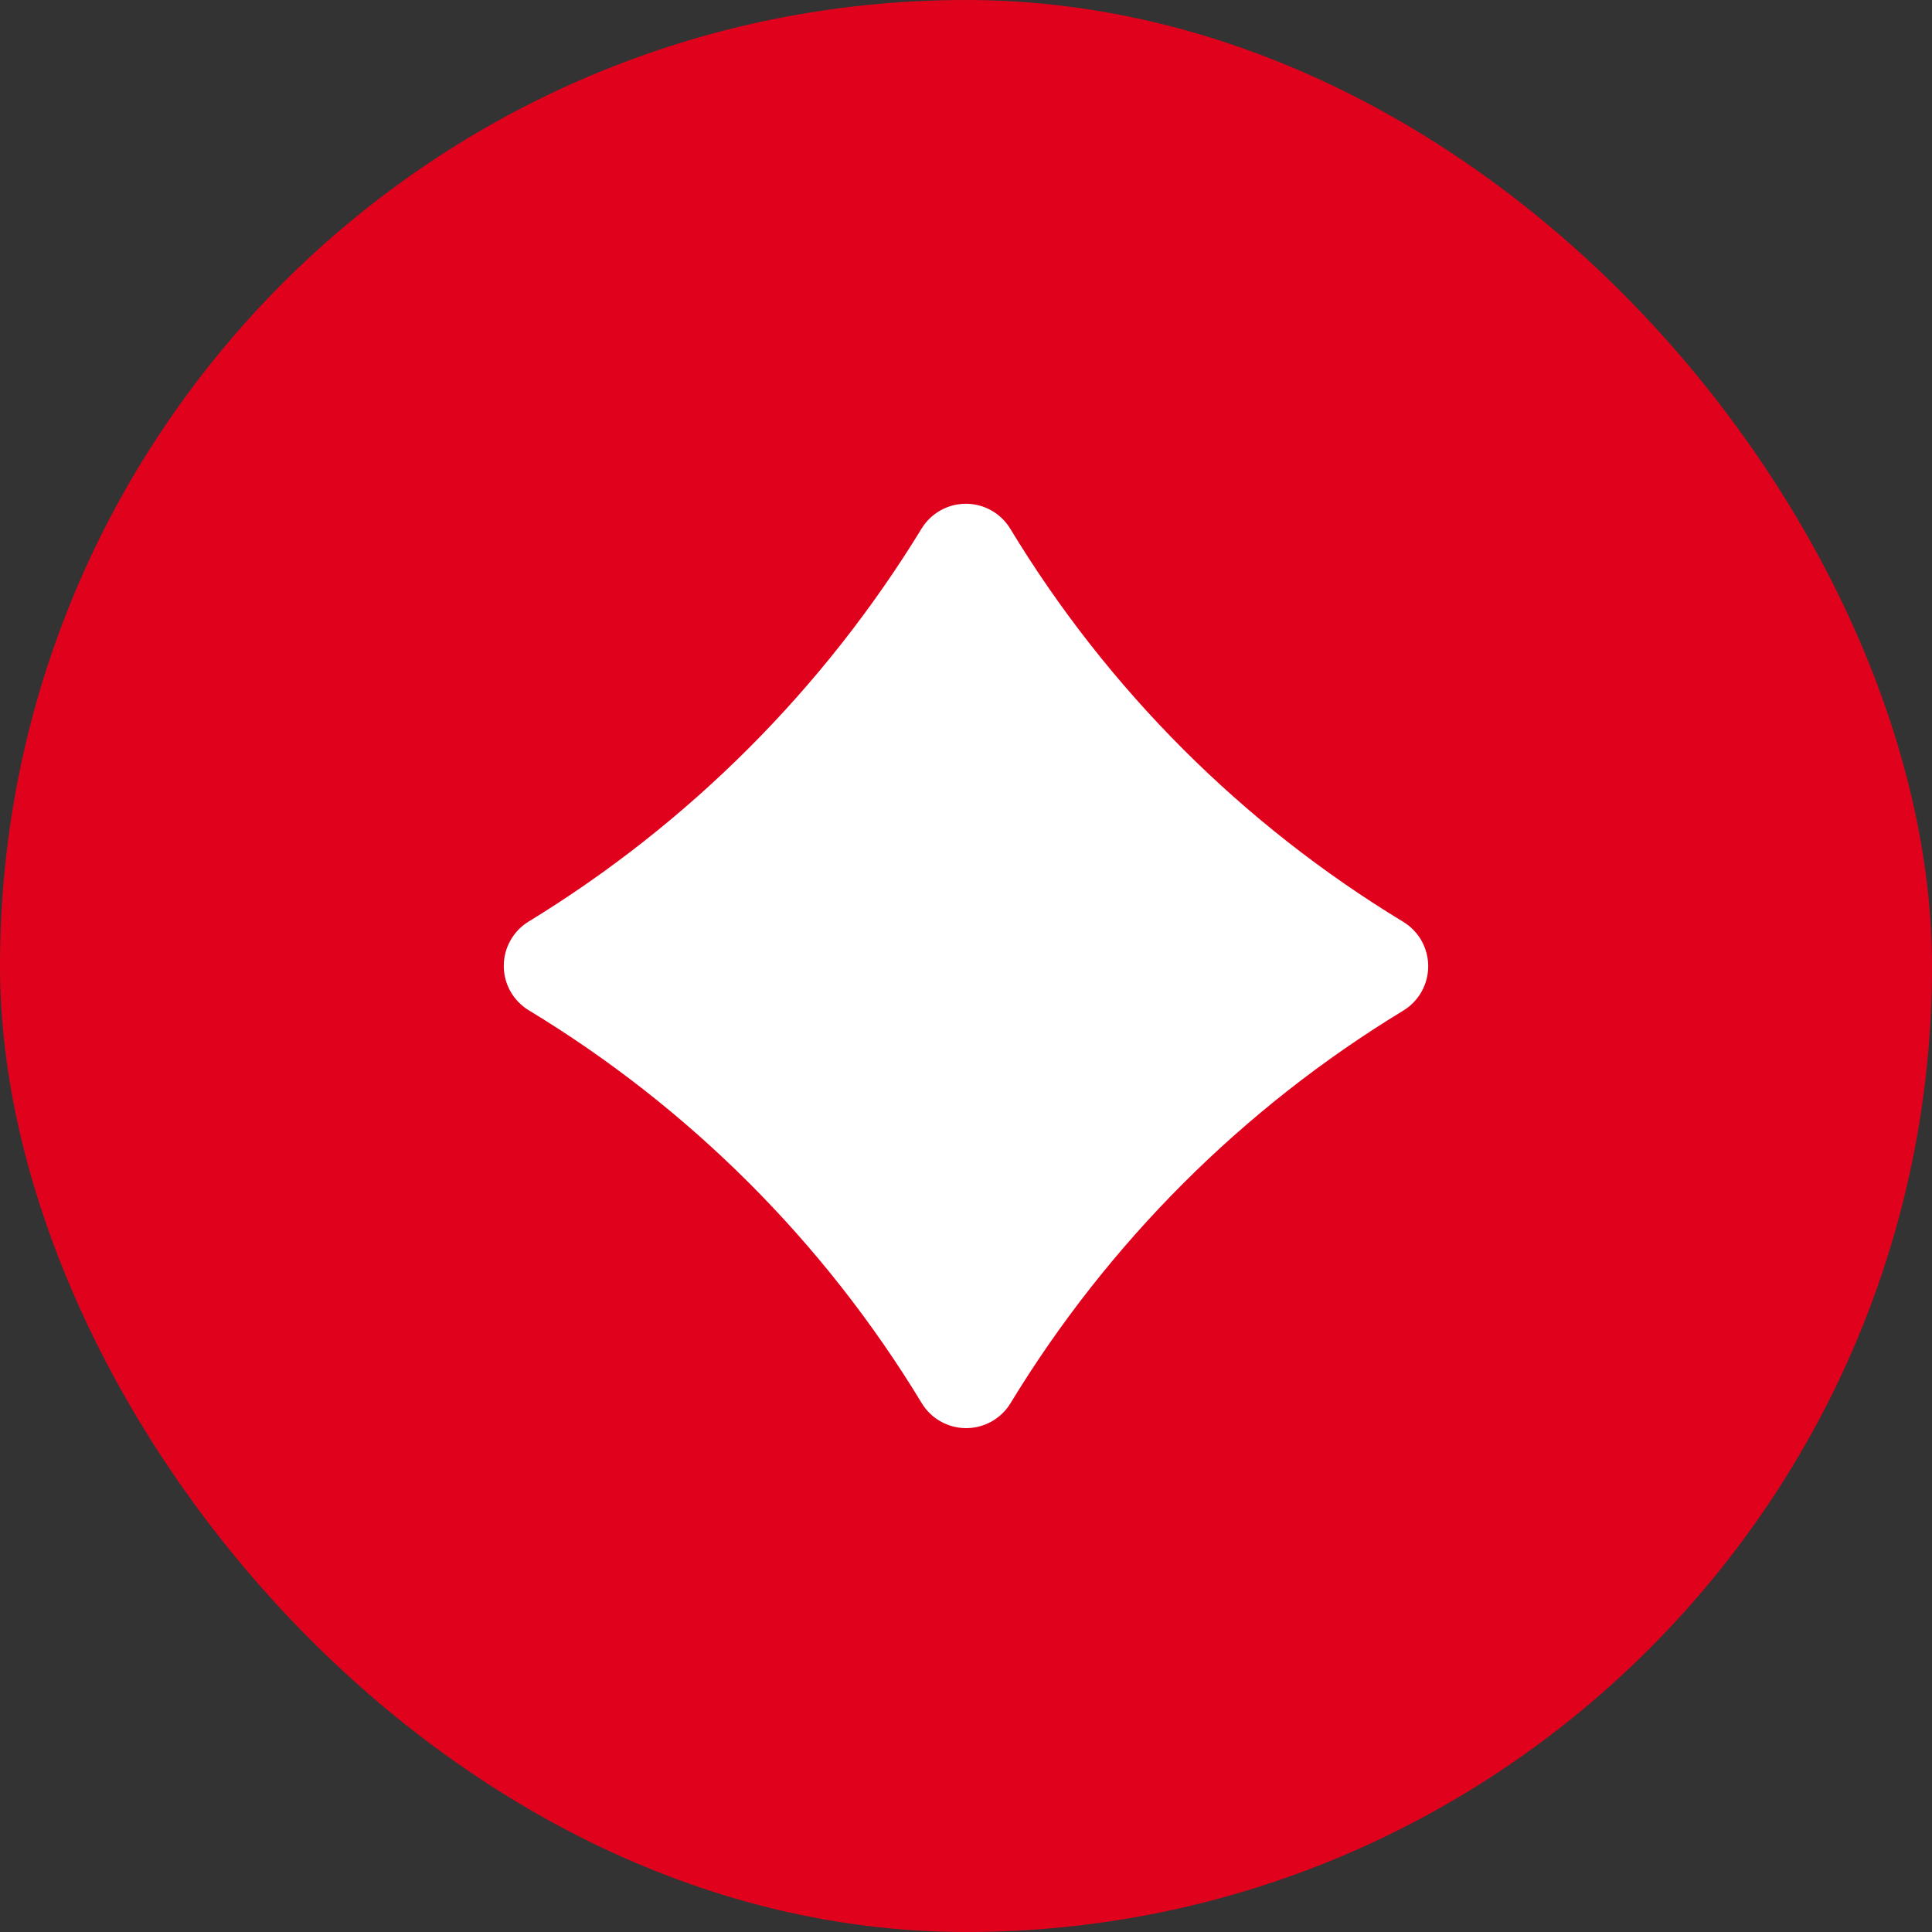
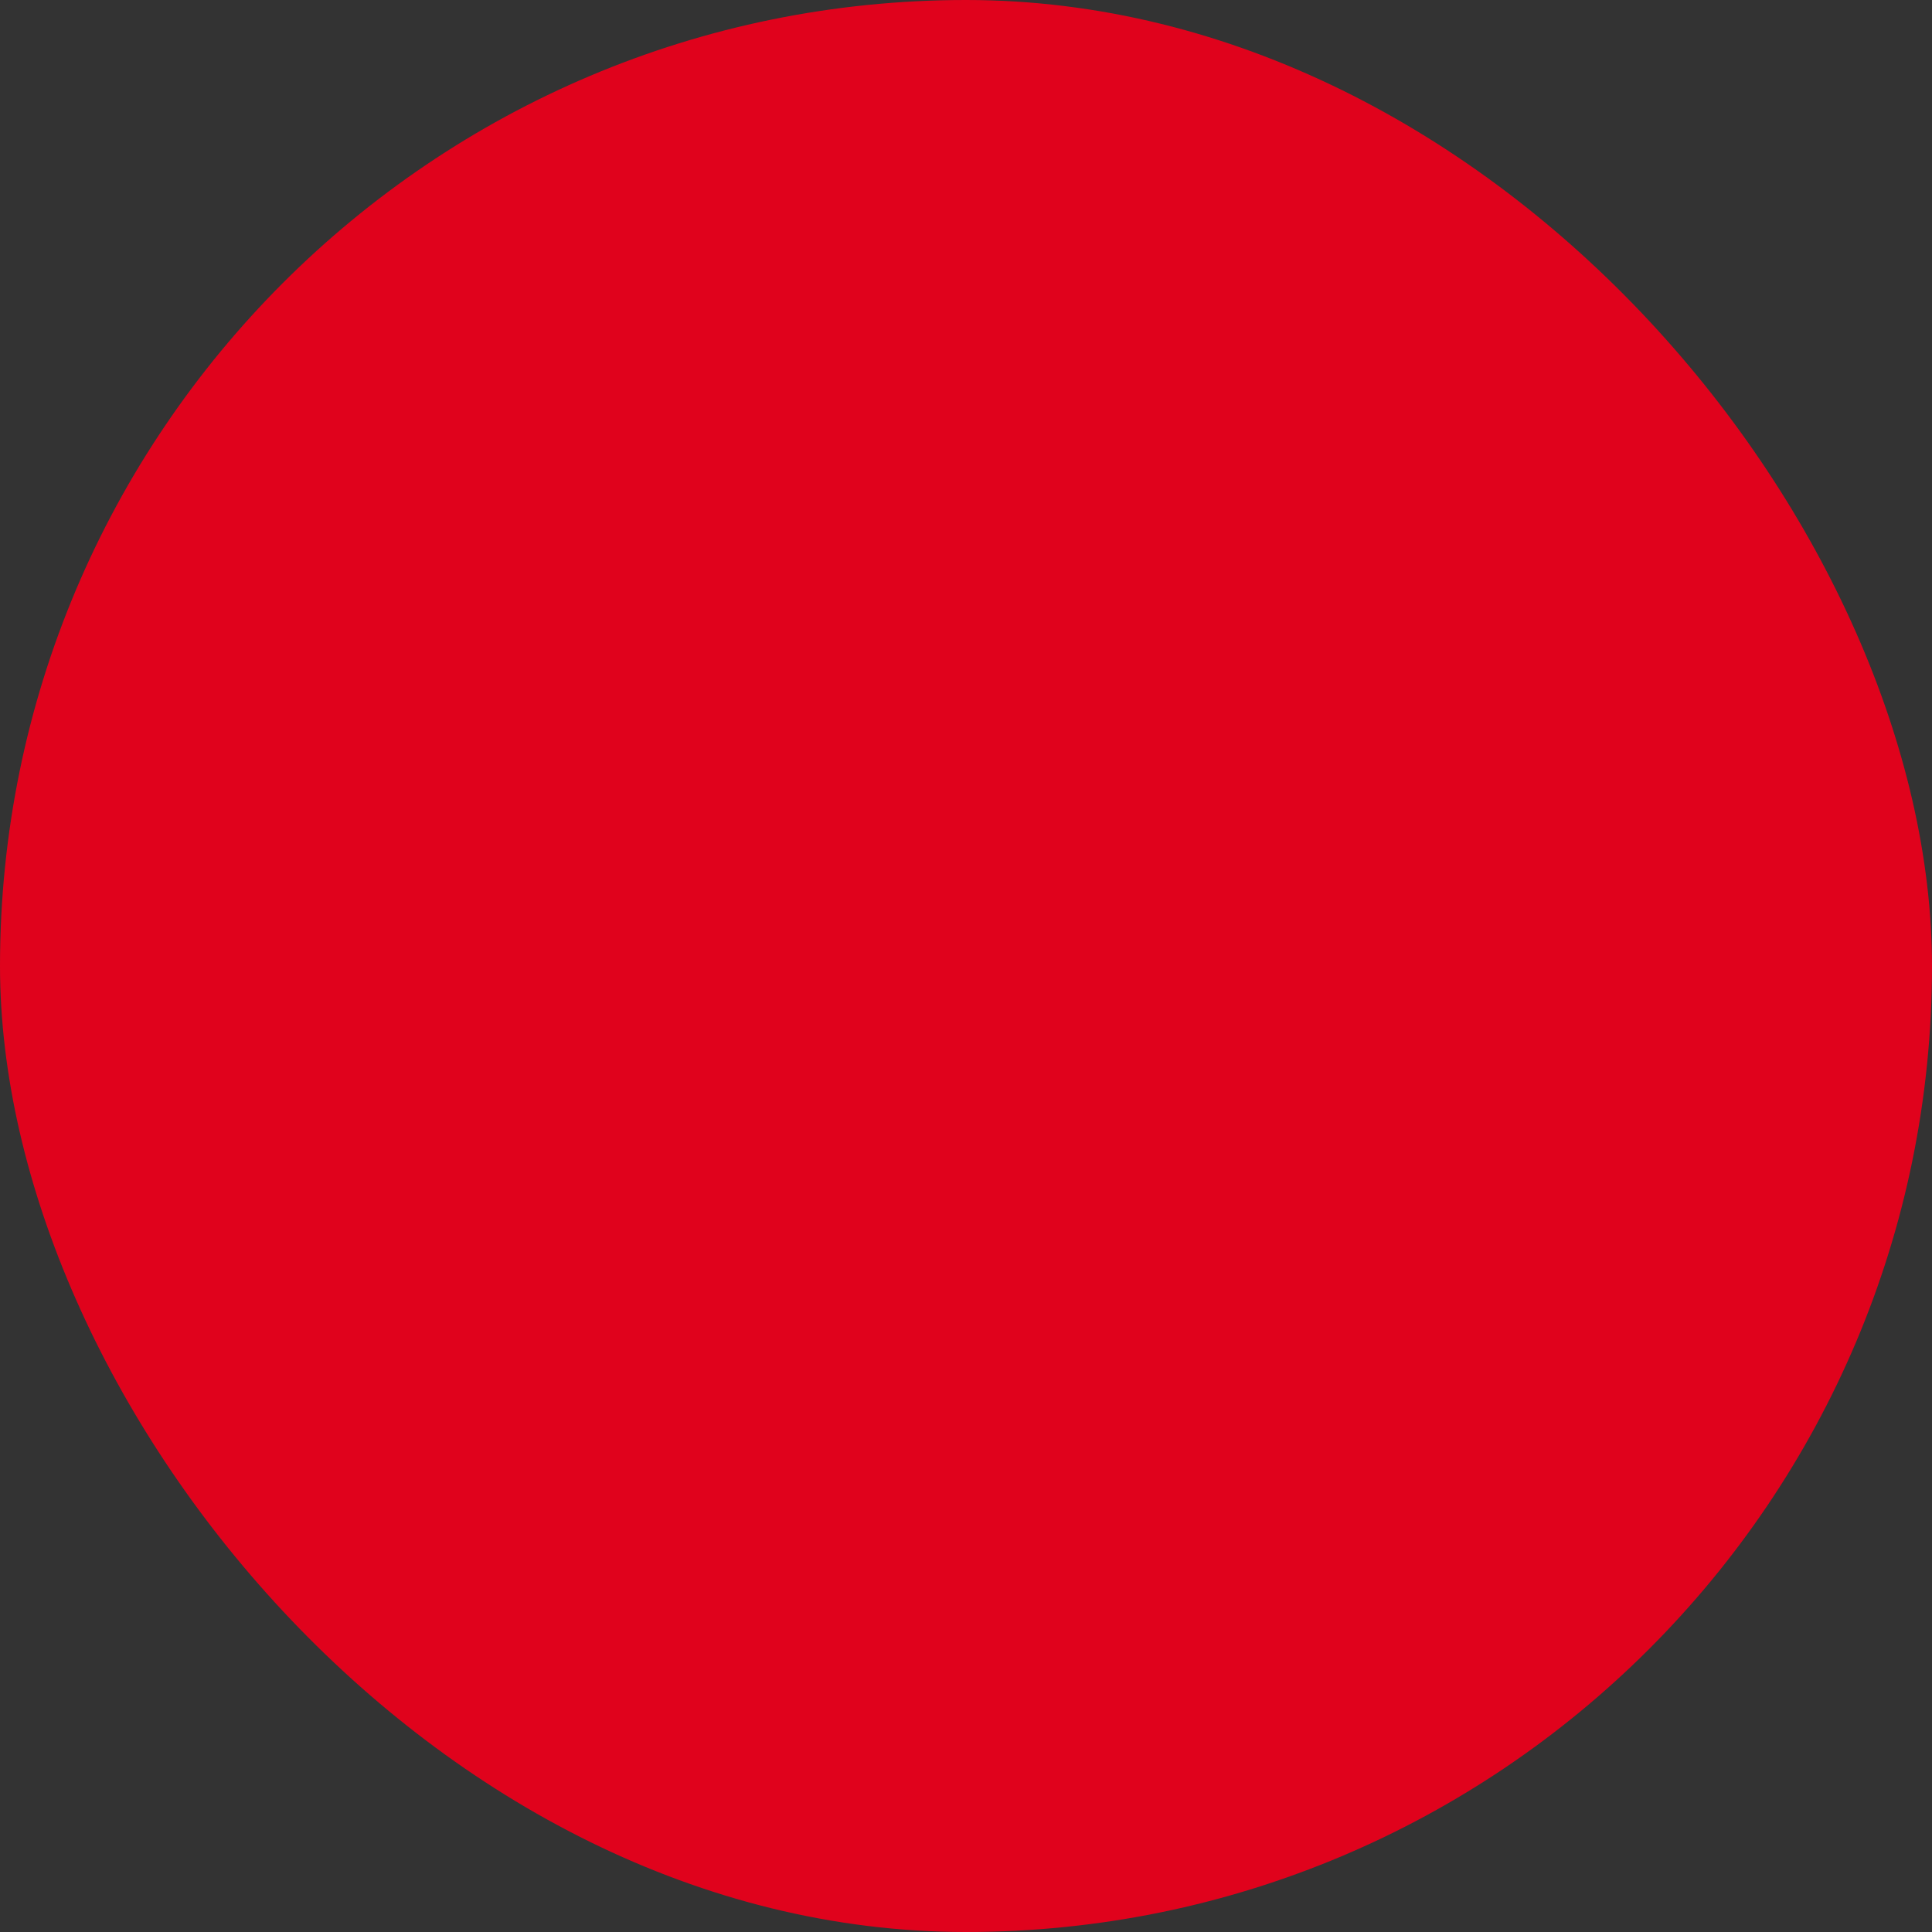
<svg xmlns="http://www.w3.org/2000/svg" width="46" height="46" viewBox="0 0 46 46" fill="none">
  <rect x="0" y="0" width="46" height="46" fill="#333333" stroke="none" />
  <rect width="46" height="46" rx="23" fill="#E0021C" />
  <g clip-path="url(#clip0_8529_9456)">
-     <path d="M33.413 24.061C33.593 23.951 33.743 23.796 33.847 23.611C33.95 23.426 34.005 23.218 34.005 23.006C34.005 22.794 33.95 22.585 33.847 22.4C33.743 22.215 33.593 22.06 33.413 21.95C31.505 20.794 29.743 19.412 28.166 17.834C26.59 16.257 25.209 14.496 24.054 12.589C23.944 12.408 23.79 12.258 23.605 12.154C23.42 12.049 23.212 11.995 23 11.994C22.788 11.994 22.579 12.048 22.394 12.151C22.209 12.255 22.054 12.404 21.943 12.585C20.781 14.486 19.397 16.244 17.821 17.82C16.245 19.396 14.487 20.78 12.585 21.943C12.404 22.054 12.255 22.209 12.152 22.394C12.048 22.579 11.994 22.788 11.995 23C11.995 23.212 12.05 23.42 12.154 23.605C12.258 23.789 12.408 23.944 12.589 24.054C14.491 25.206 16.248 26.581 17.821 28.152C19.404 29.732 20.789 31.498 21.948 33.411C22.058 33.592 22.213 33.741 22.398 33.845C22.583 33.949 22.792 34.003 23.004 34.003C23.216 34.003 23.424 33.949 23.609 33.845C23.794 33.741 23.949 33.592 24.059 33.411C26.383 29.59 29.59 26.383 33.413 24.061Z" fill="white" />
-   </g>
+     </g>
  <defs>
    <clipPath id="clip0_8529_9456">
      <rect width="23" height="23" fill="white" transform="translate(11.5 11.5)" />
    </clipPath>
  </defs>
</svg>